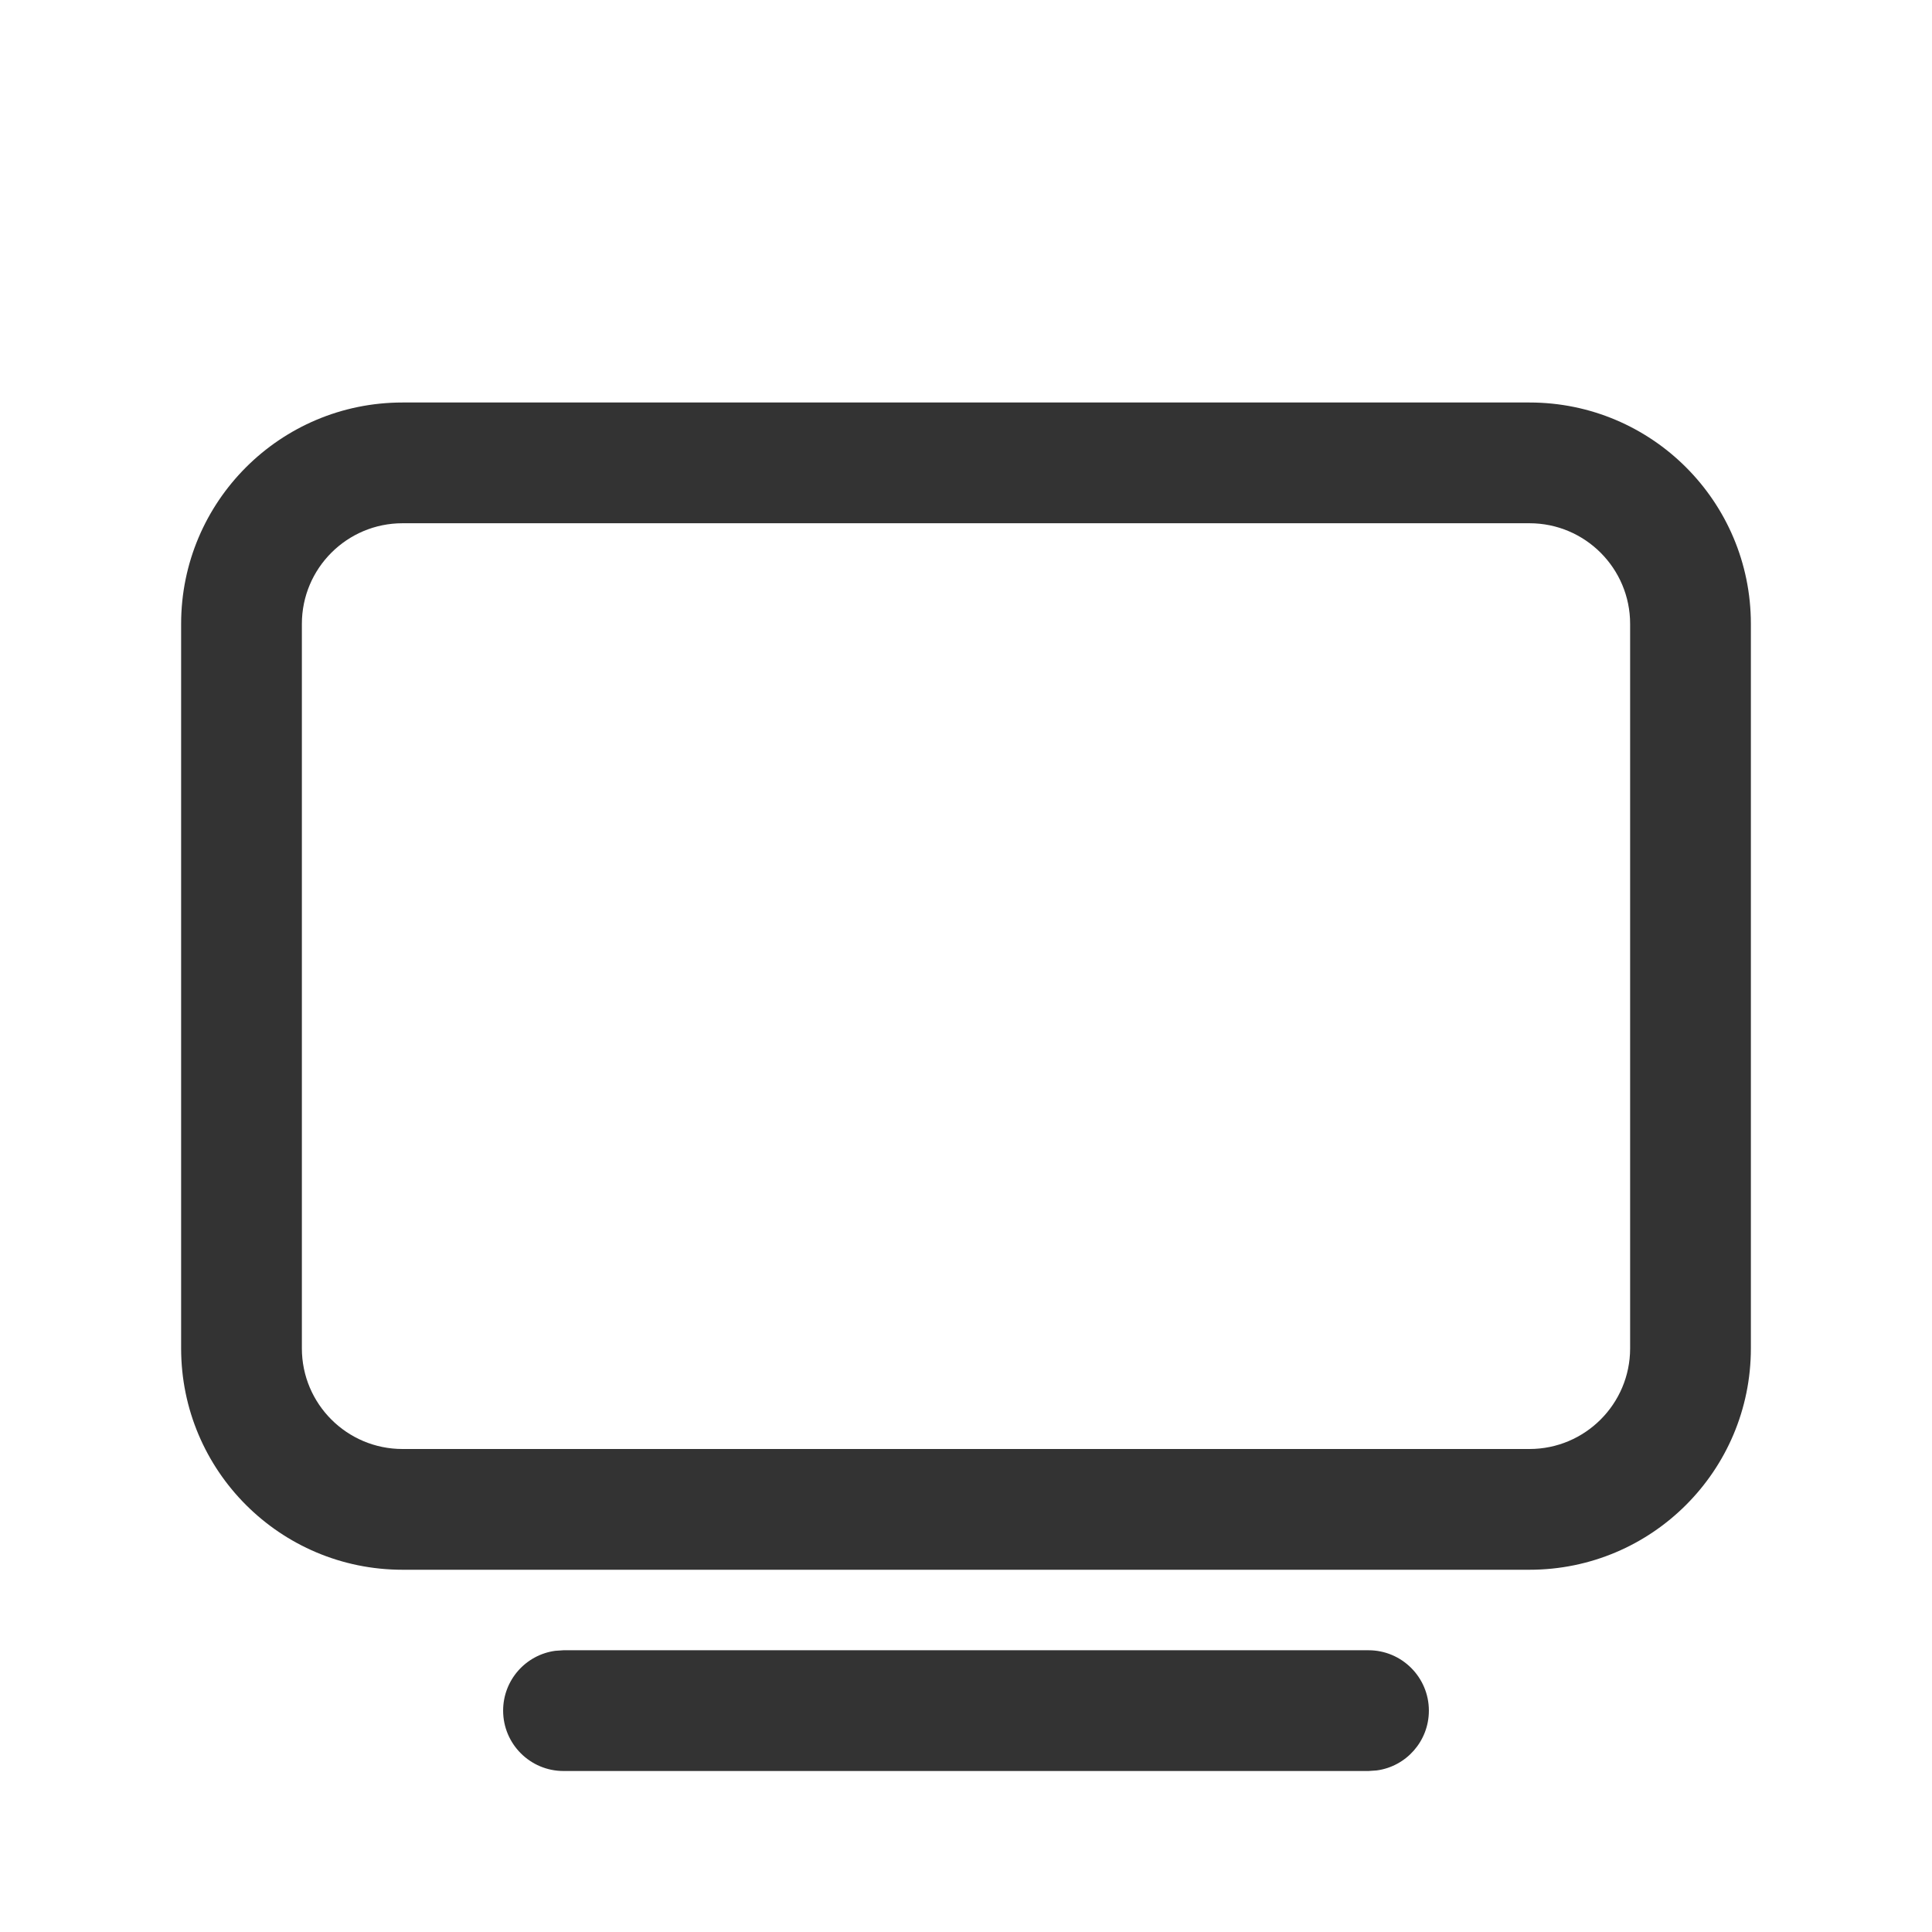
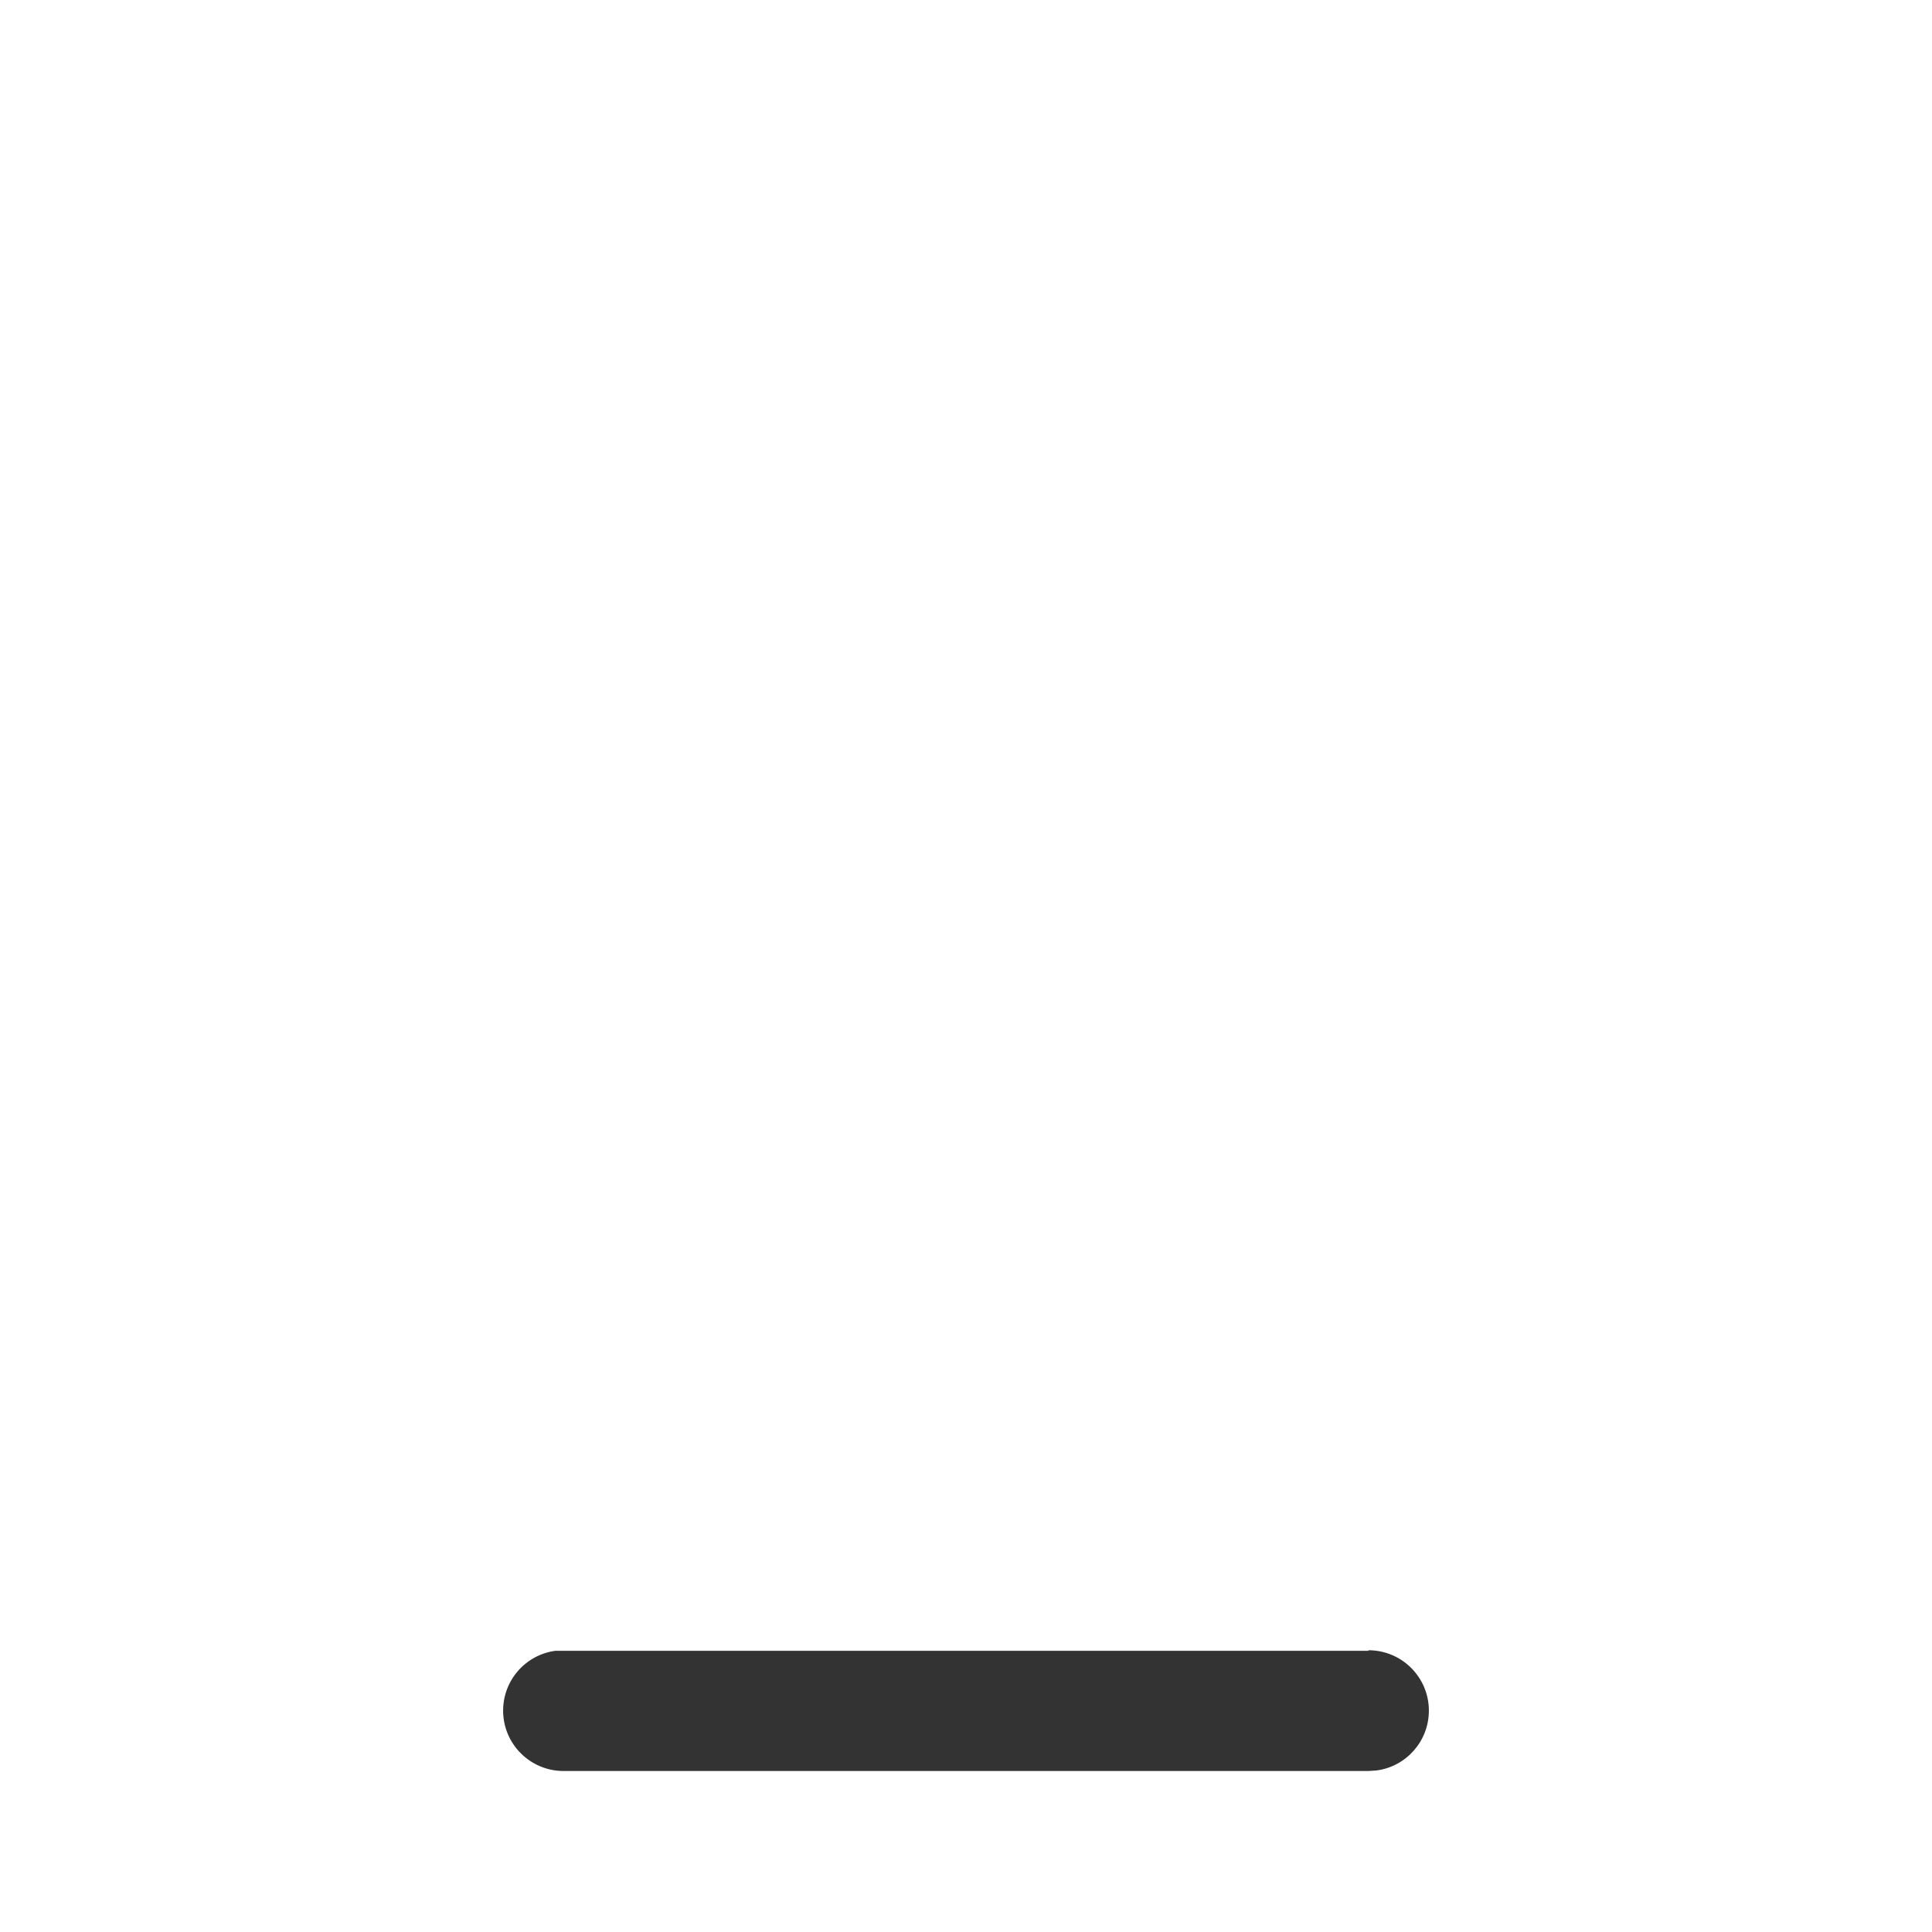
<svg xmlns="http://www.w3.org/2000/svg" width="24" height="24" viewBox="0 0 24 24" fill="none">
-   <path fill-rule="evenodd" clip-rule="evenodd" d="M5 6.5C4.31 6.5 3.75 7.06 3.75 7.75V16.75C3.75 17.44 4.31 18 5 18H19C19.69 18 20.25 17.44 20.25 16.75V7.75C20.25 7.06 19.69 6.5 19 6.5H5ZM2.25 7.75C2.25 6.231 3.481 5 5 5H19C20.519 5 21.75 6.231 21.75 7.75V16.75C21.75 18.269 20.519 19.5 19 19.5H5C3.481 19.5 2.25 18.269 2.25 16.75V7.75Z" fill="#333333" />
-   <path d="M17 20.5C17.414 20.5 17.75 20.836 17.75 21.25C17.75 21.63 17.468 21.944 17.102 21.993L17 22H7C6.586 22 6.25 21.664 6.25 21.25C6.25 20.87 6.532 20.556 6.898 20.507L7 20.5H17Z" fill="#333333" />
+   <path d="M17 20.5C17.414 20.5 17.75 20.836 17.75 21.25C17.75 21.63 17.468 21.944 17.102 21.993L17 22H7C6.586 22 6.25 21.664 6.25 21.25C6.25 20.87 6.532 20.556 6.898 20.507H17Z" fill="#333333" />
</svg>